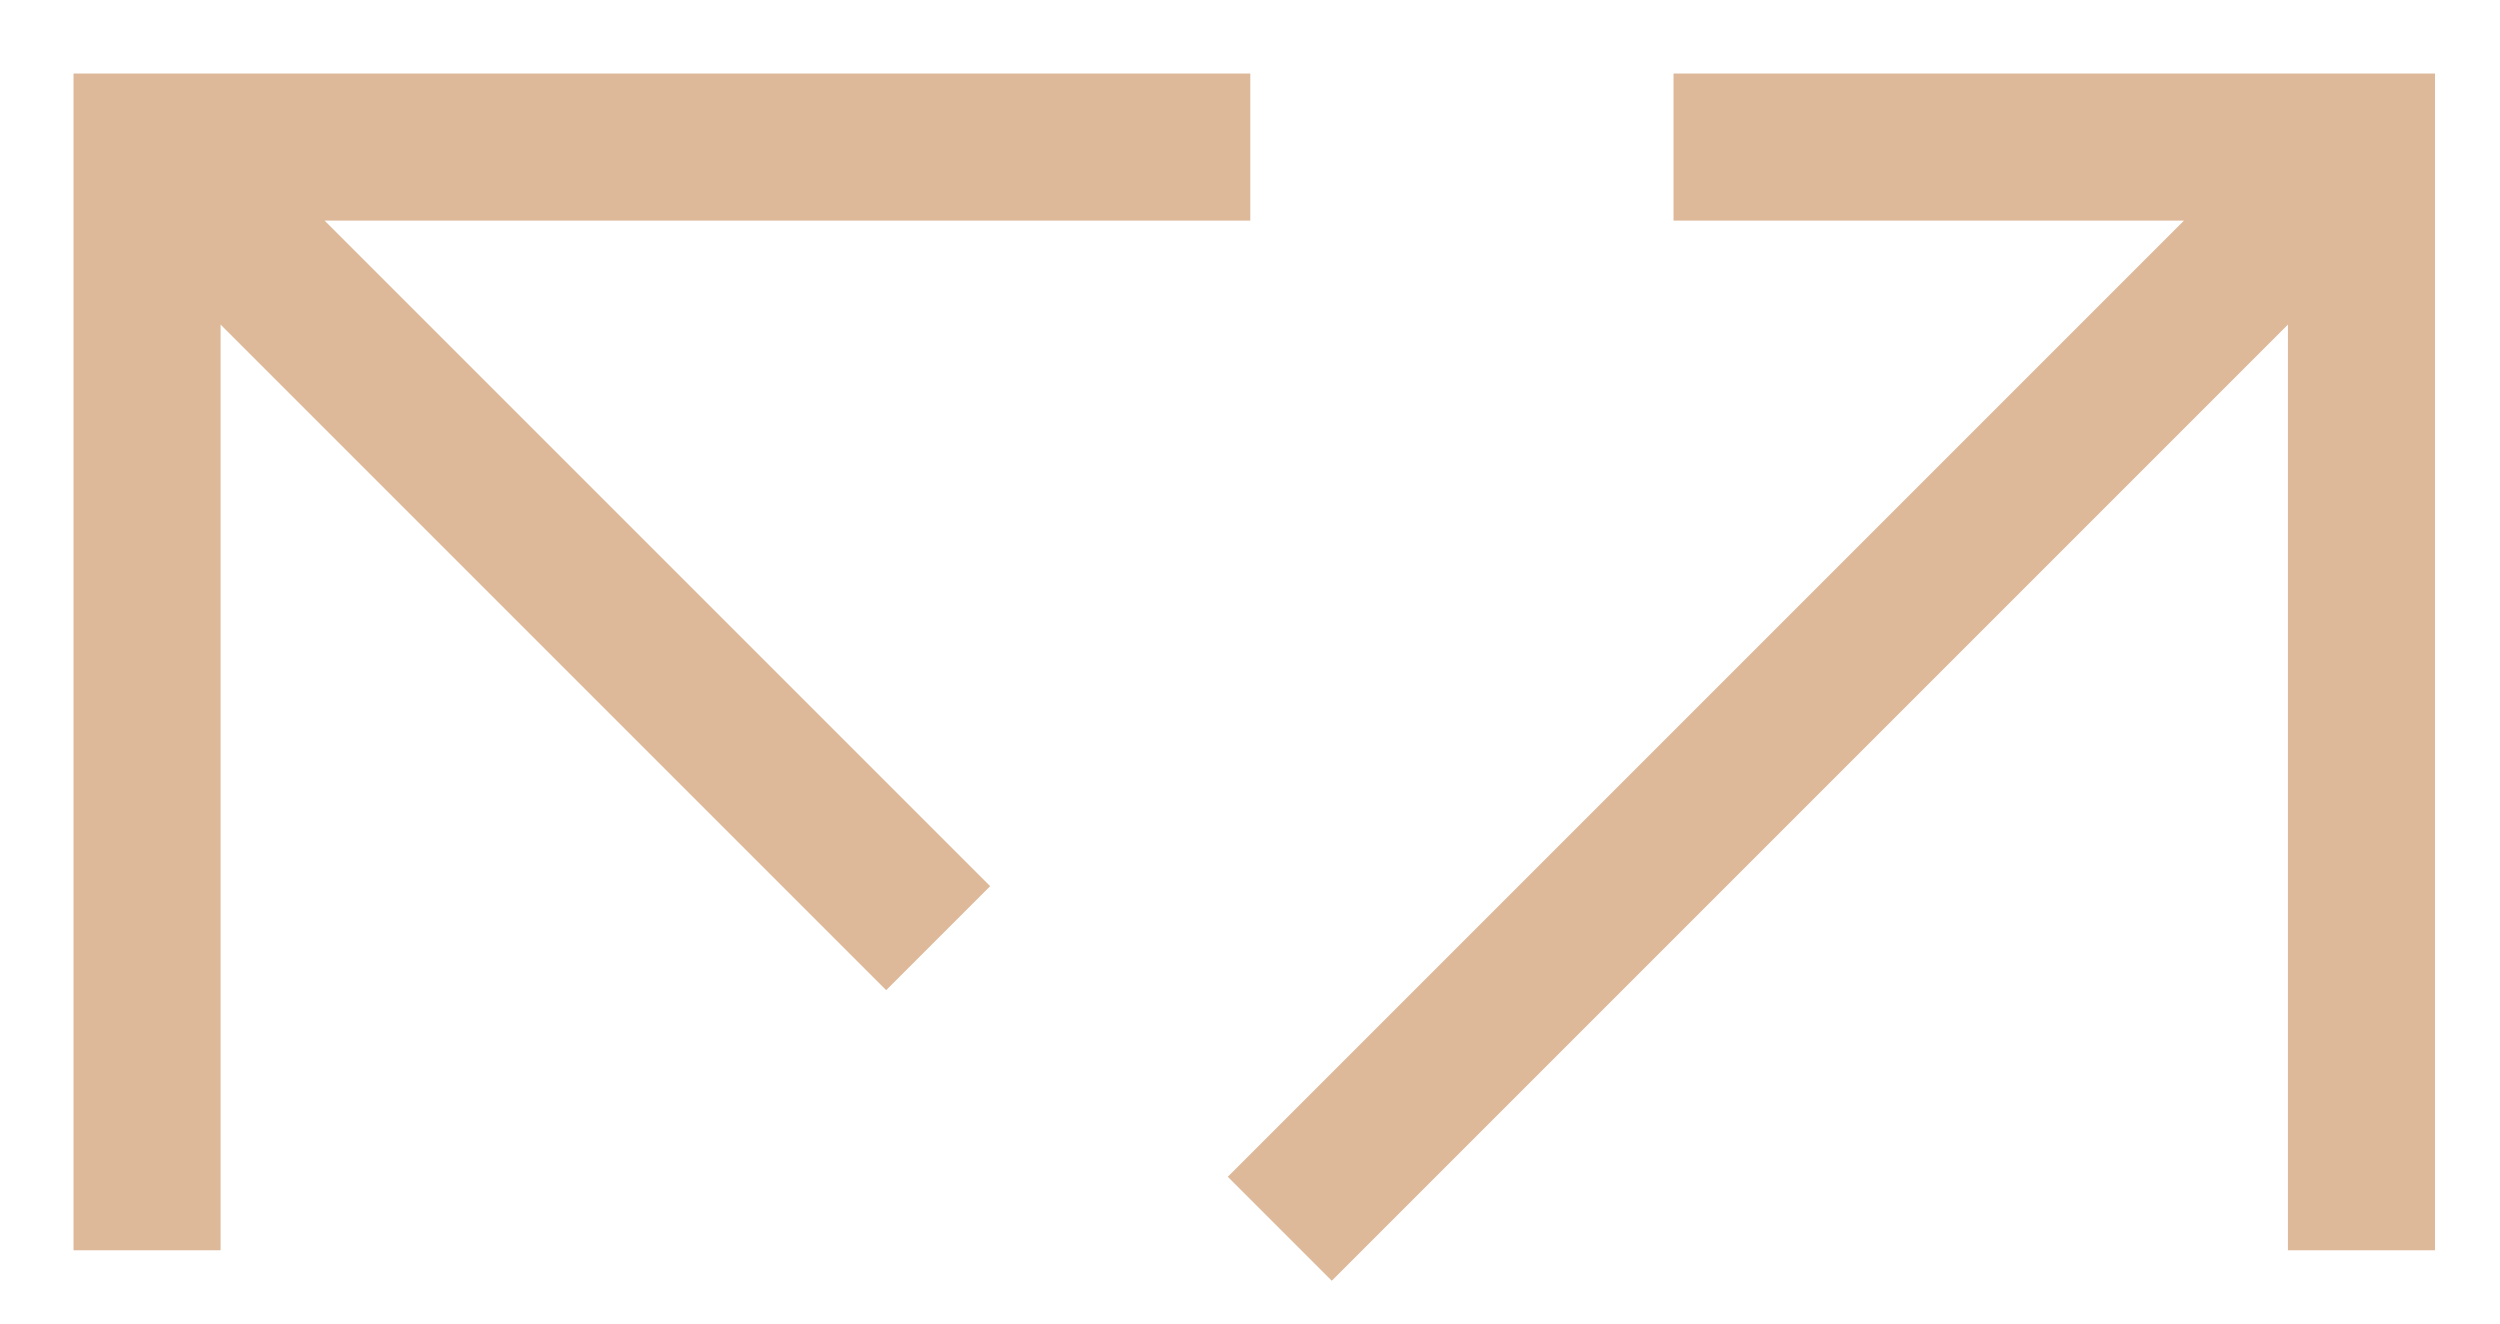
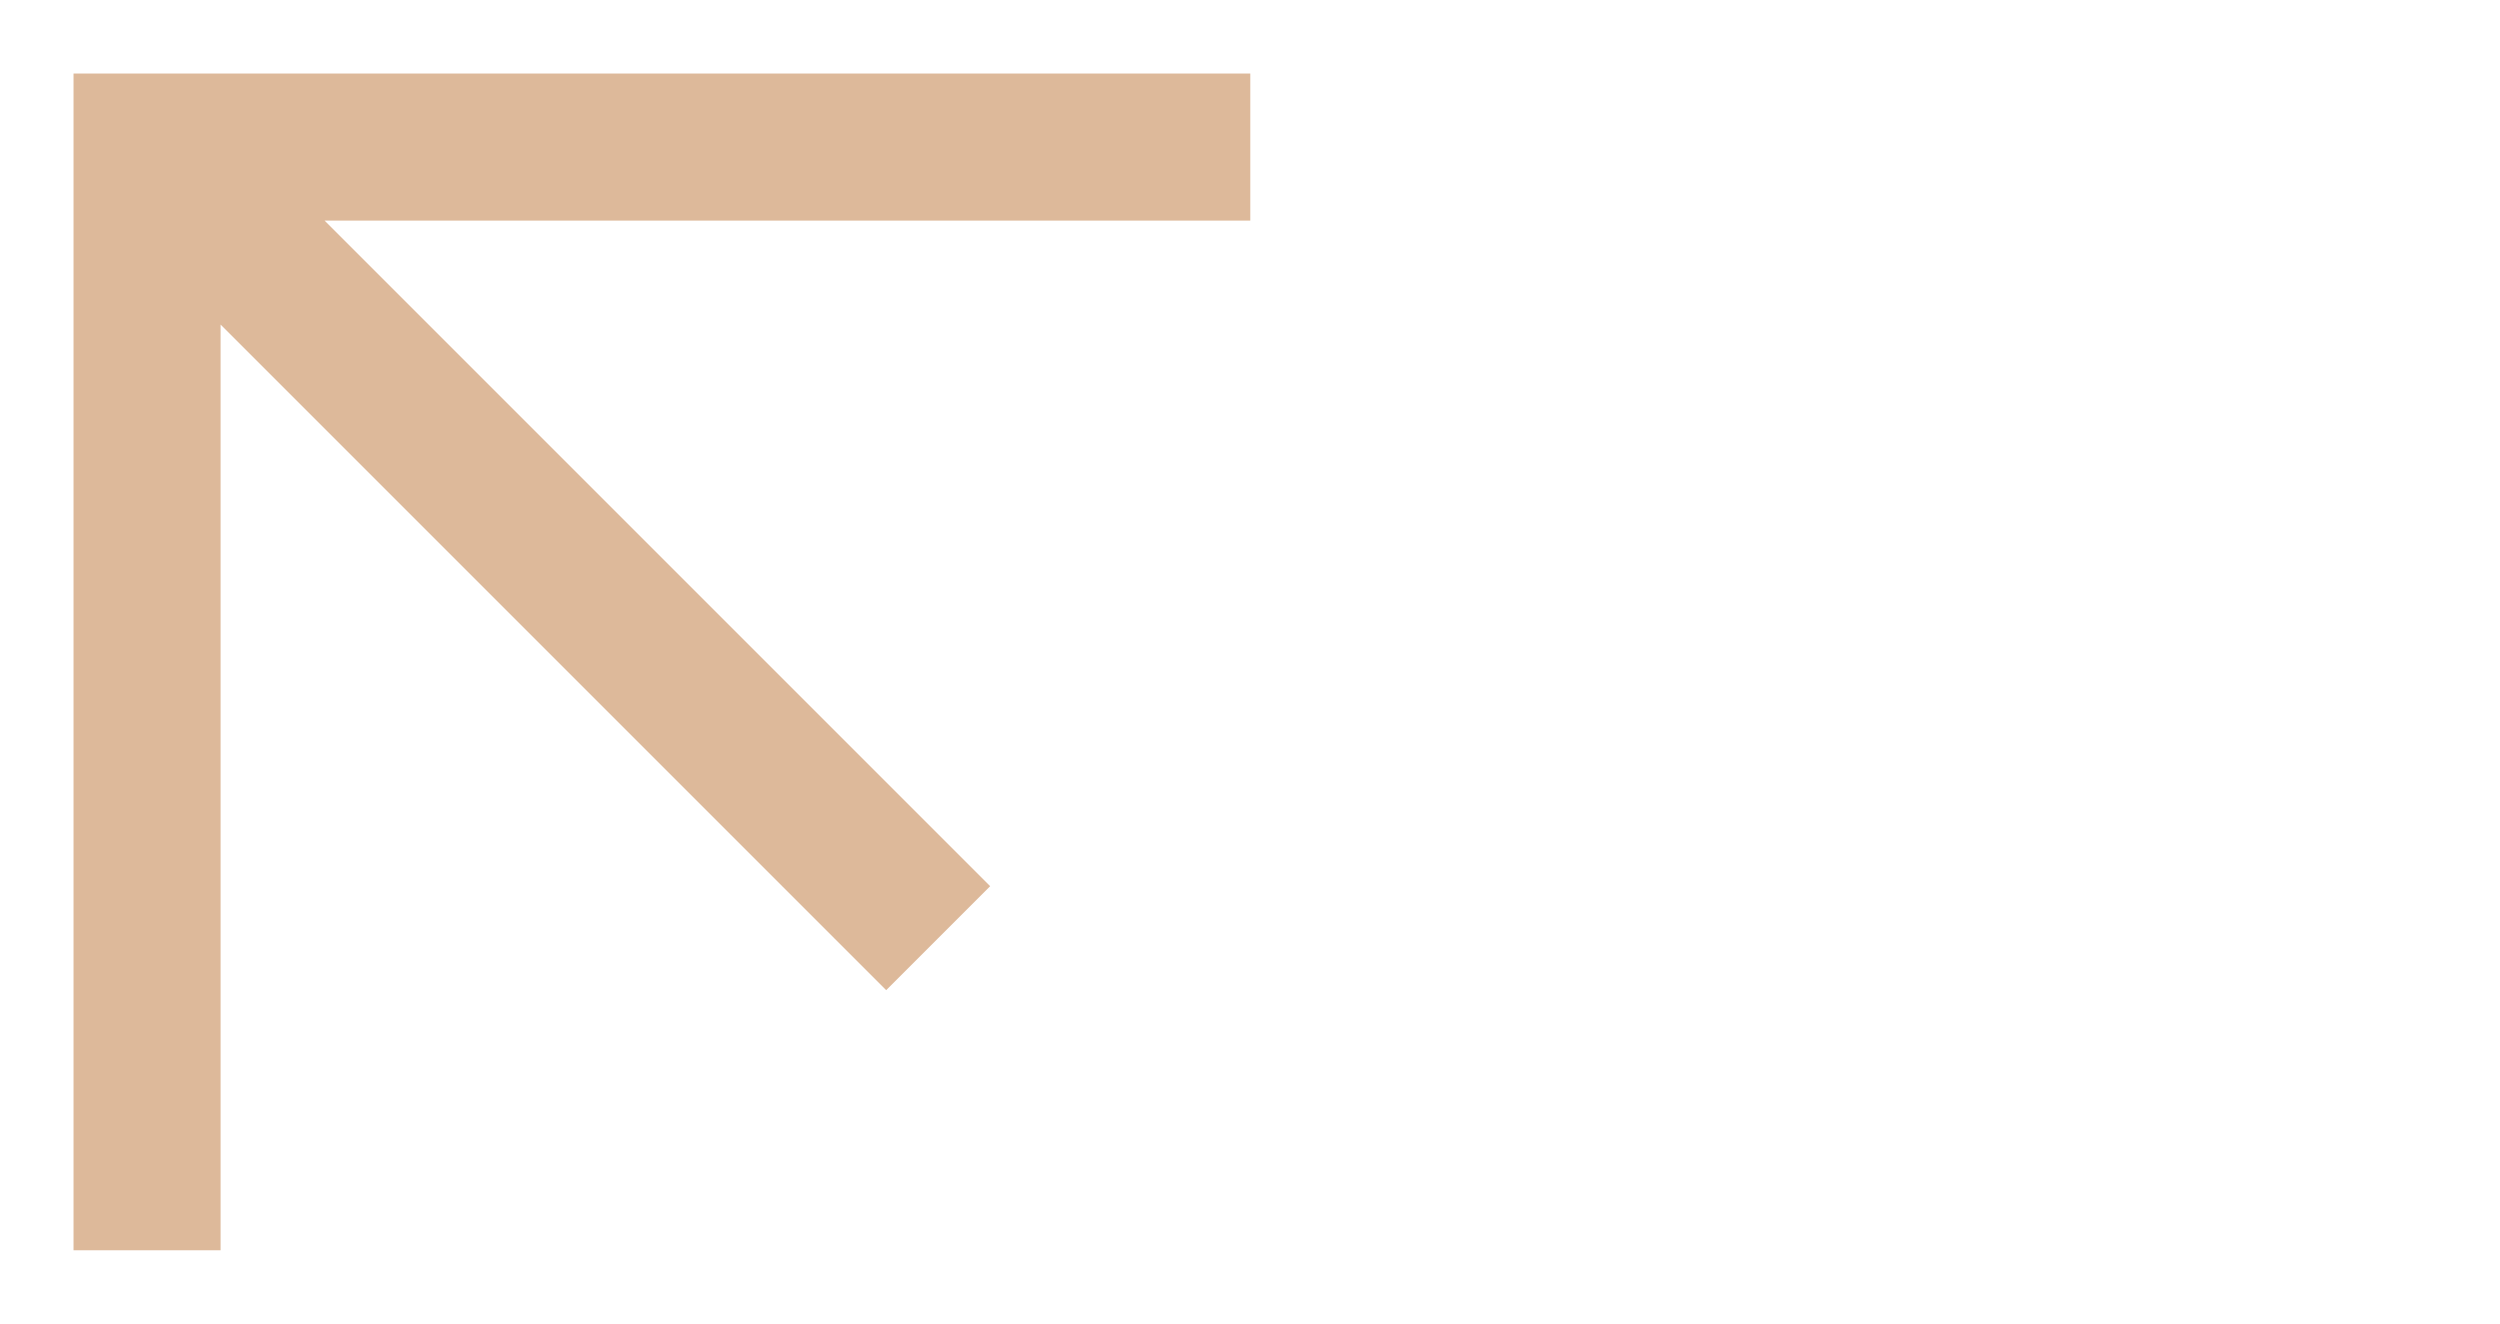
<svg xmlns="http://www.w3.org/2000/svg" fill="none" height="100%" overflow="visible" preserveAspectRatio="none" style="display: block;" viewBox="0 0 17 9" width="100%">
  <g id="Group">
    <g id="Group_2">
      <path d="M8.002 1H1V8.002M1.602 1.602L6.026 6.026" id="Vector" stroke="#DDB99A" stroke-linecap="square" />
-       <path d="M16.058 8.002V1H11.88M15.644 1.414L9.056 8.002" id="Vector_2" stroke="#DDB99A" stroke-linecap="square" />
    </g>
  </g>
</svg>